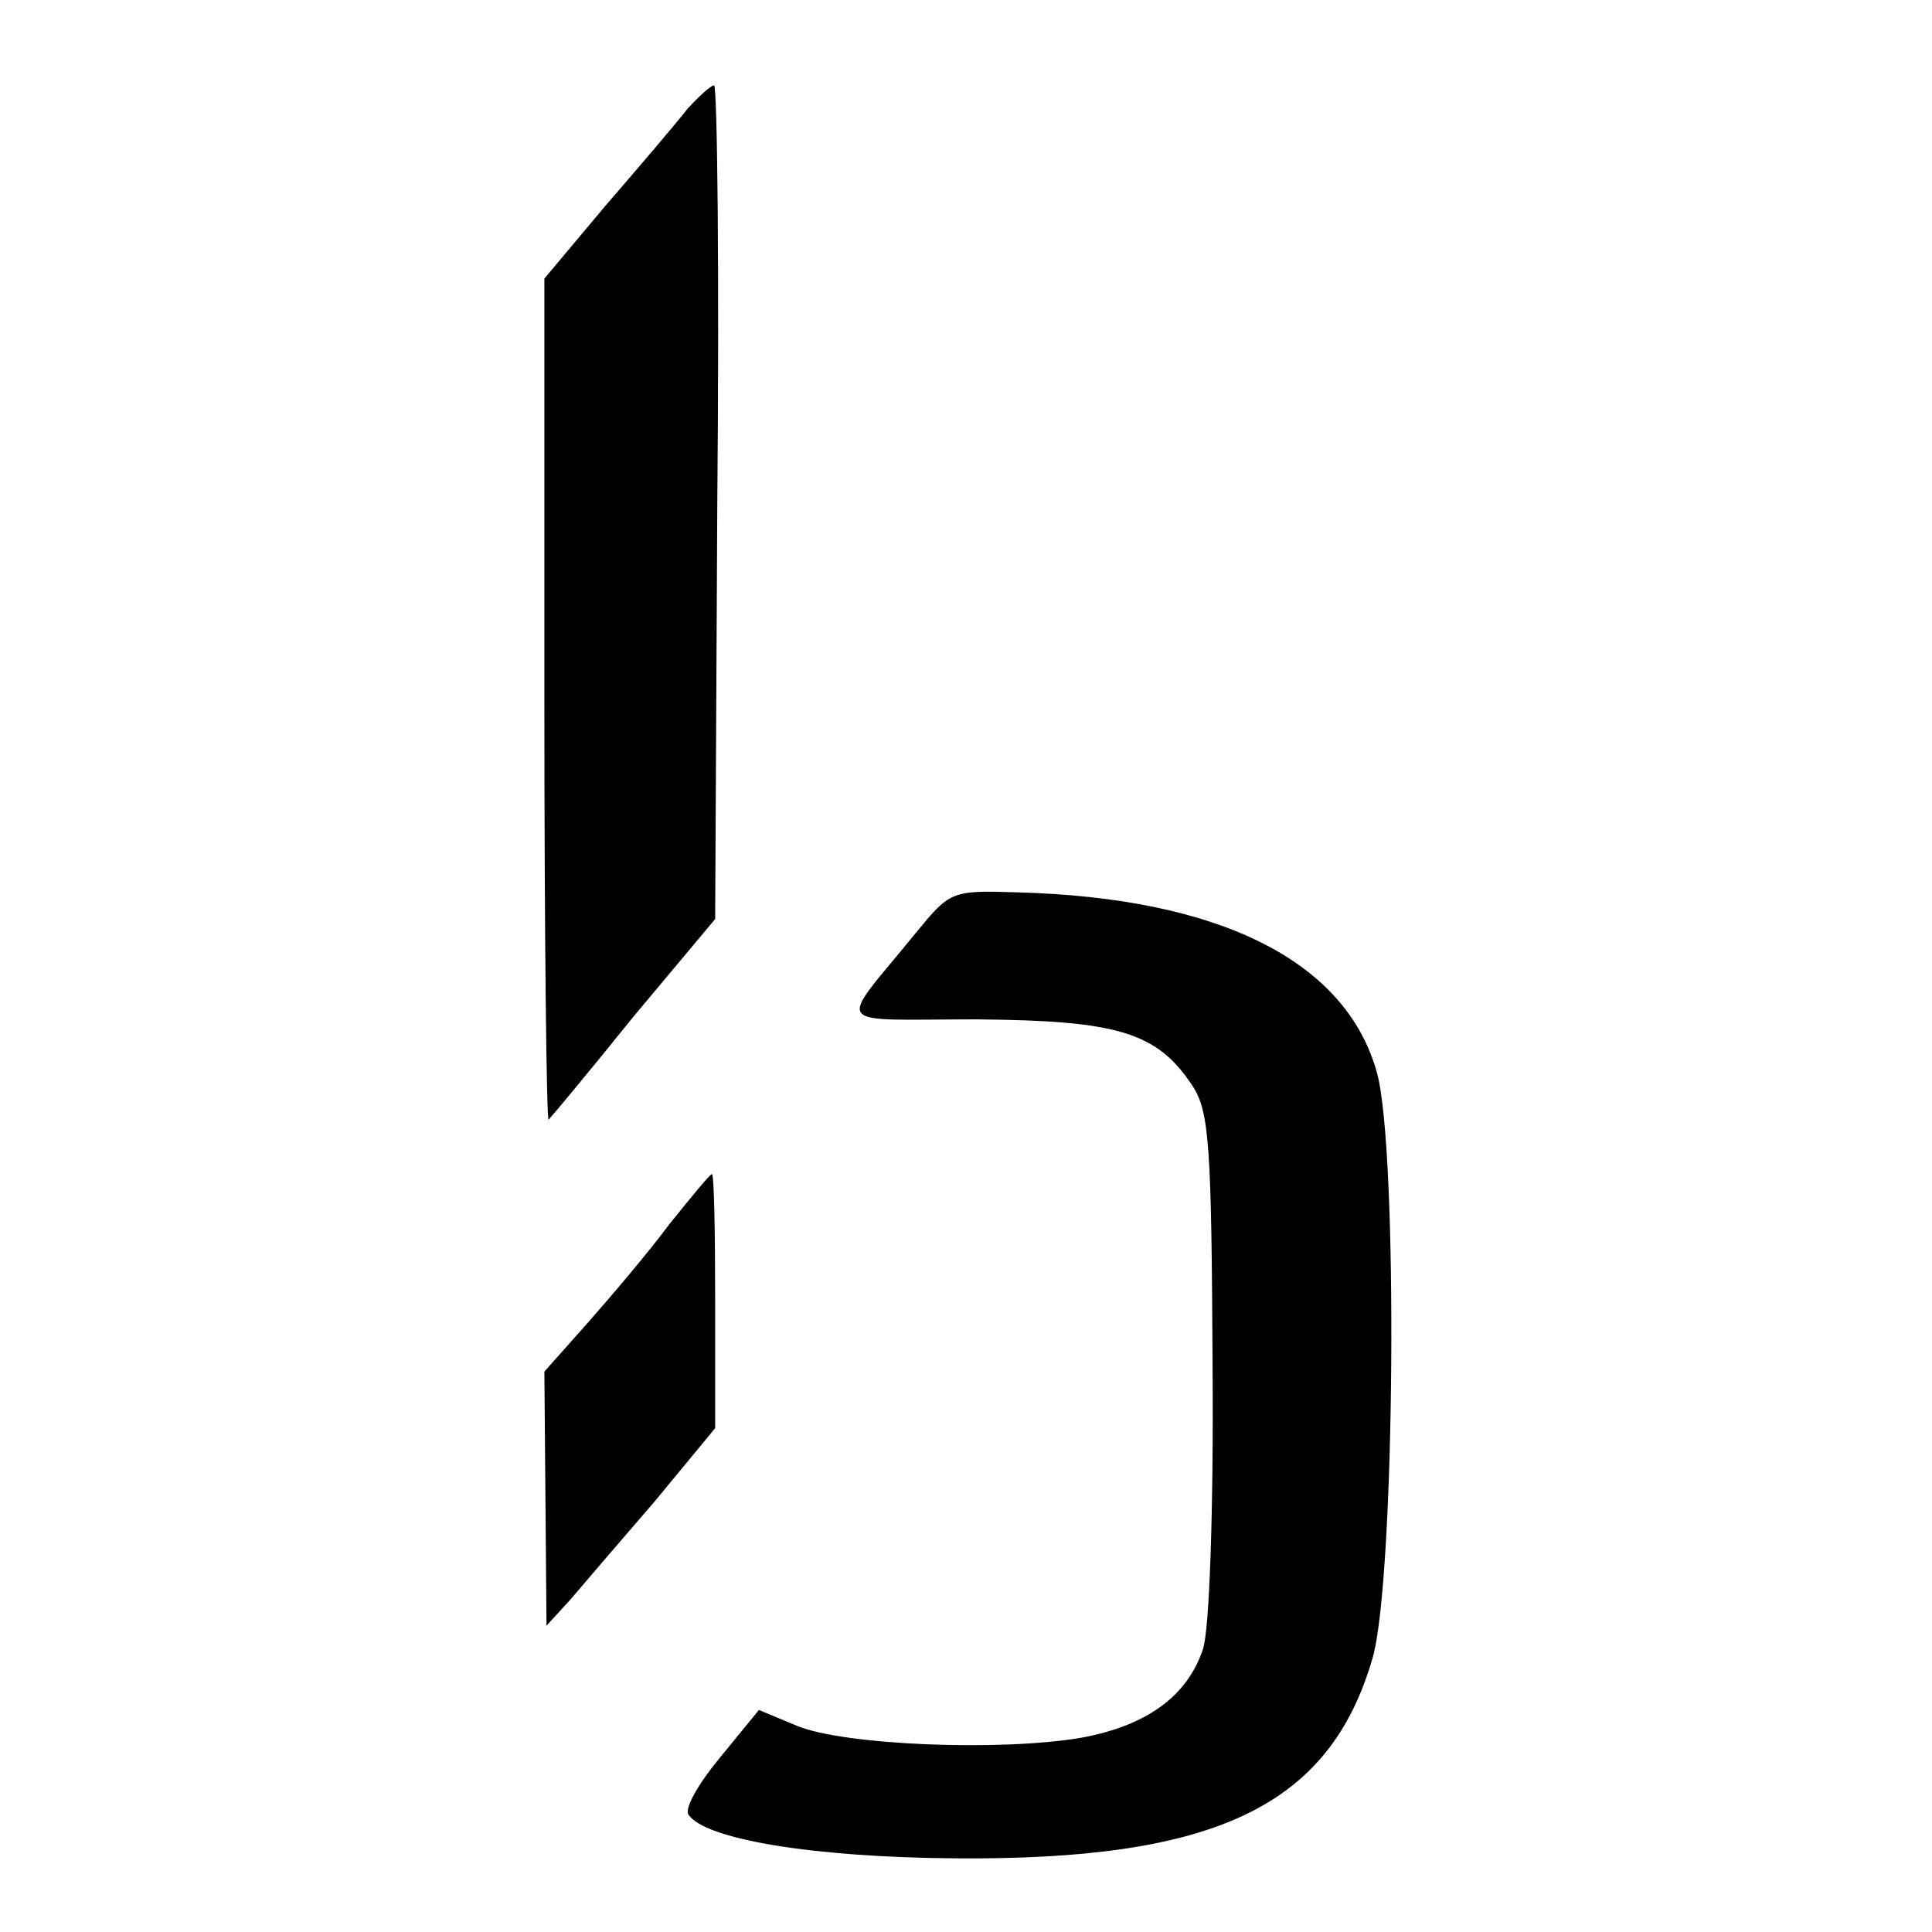
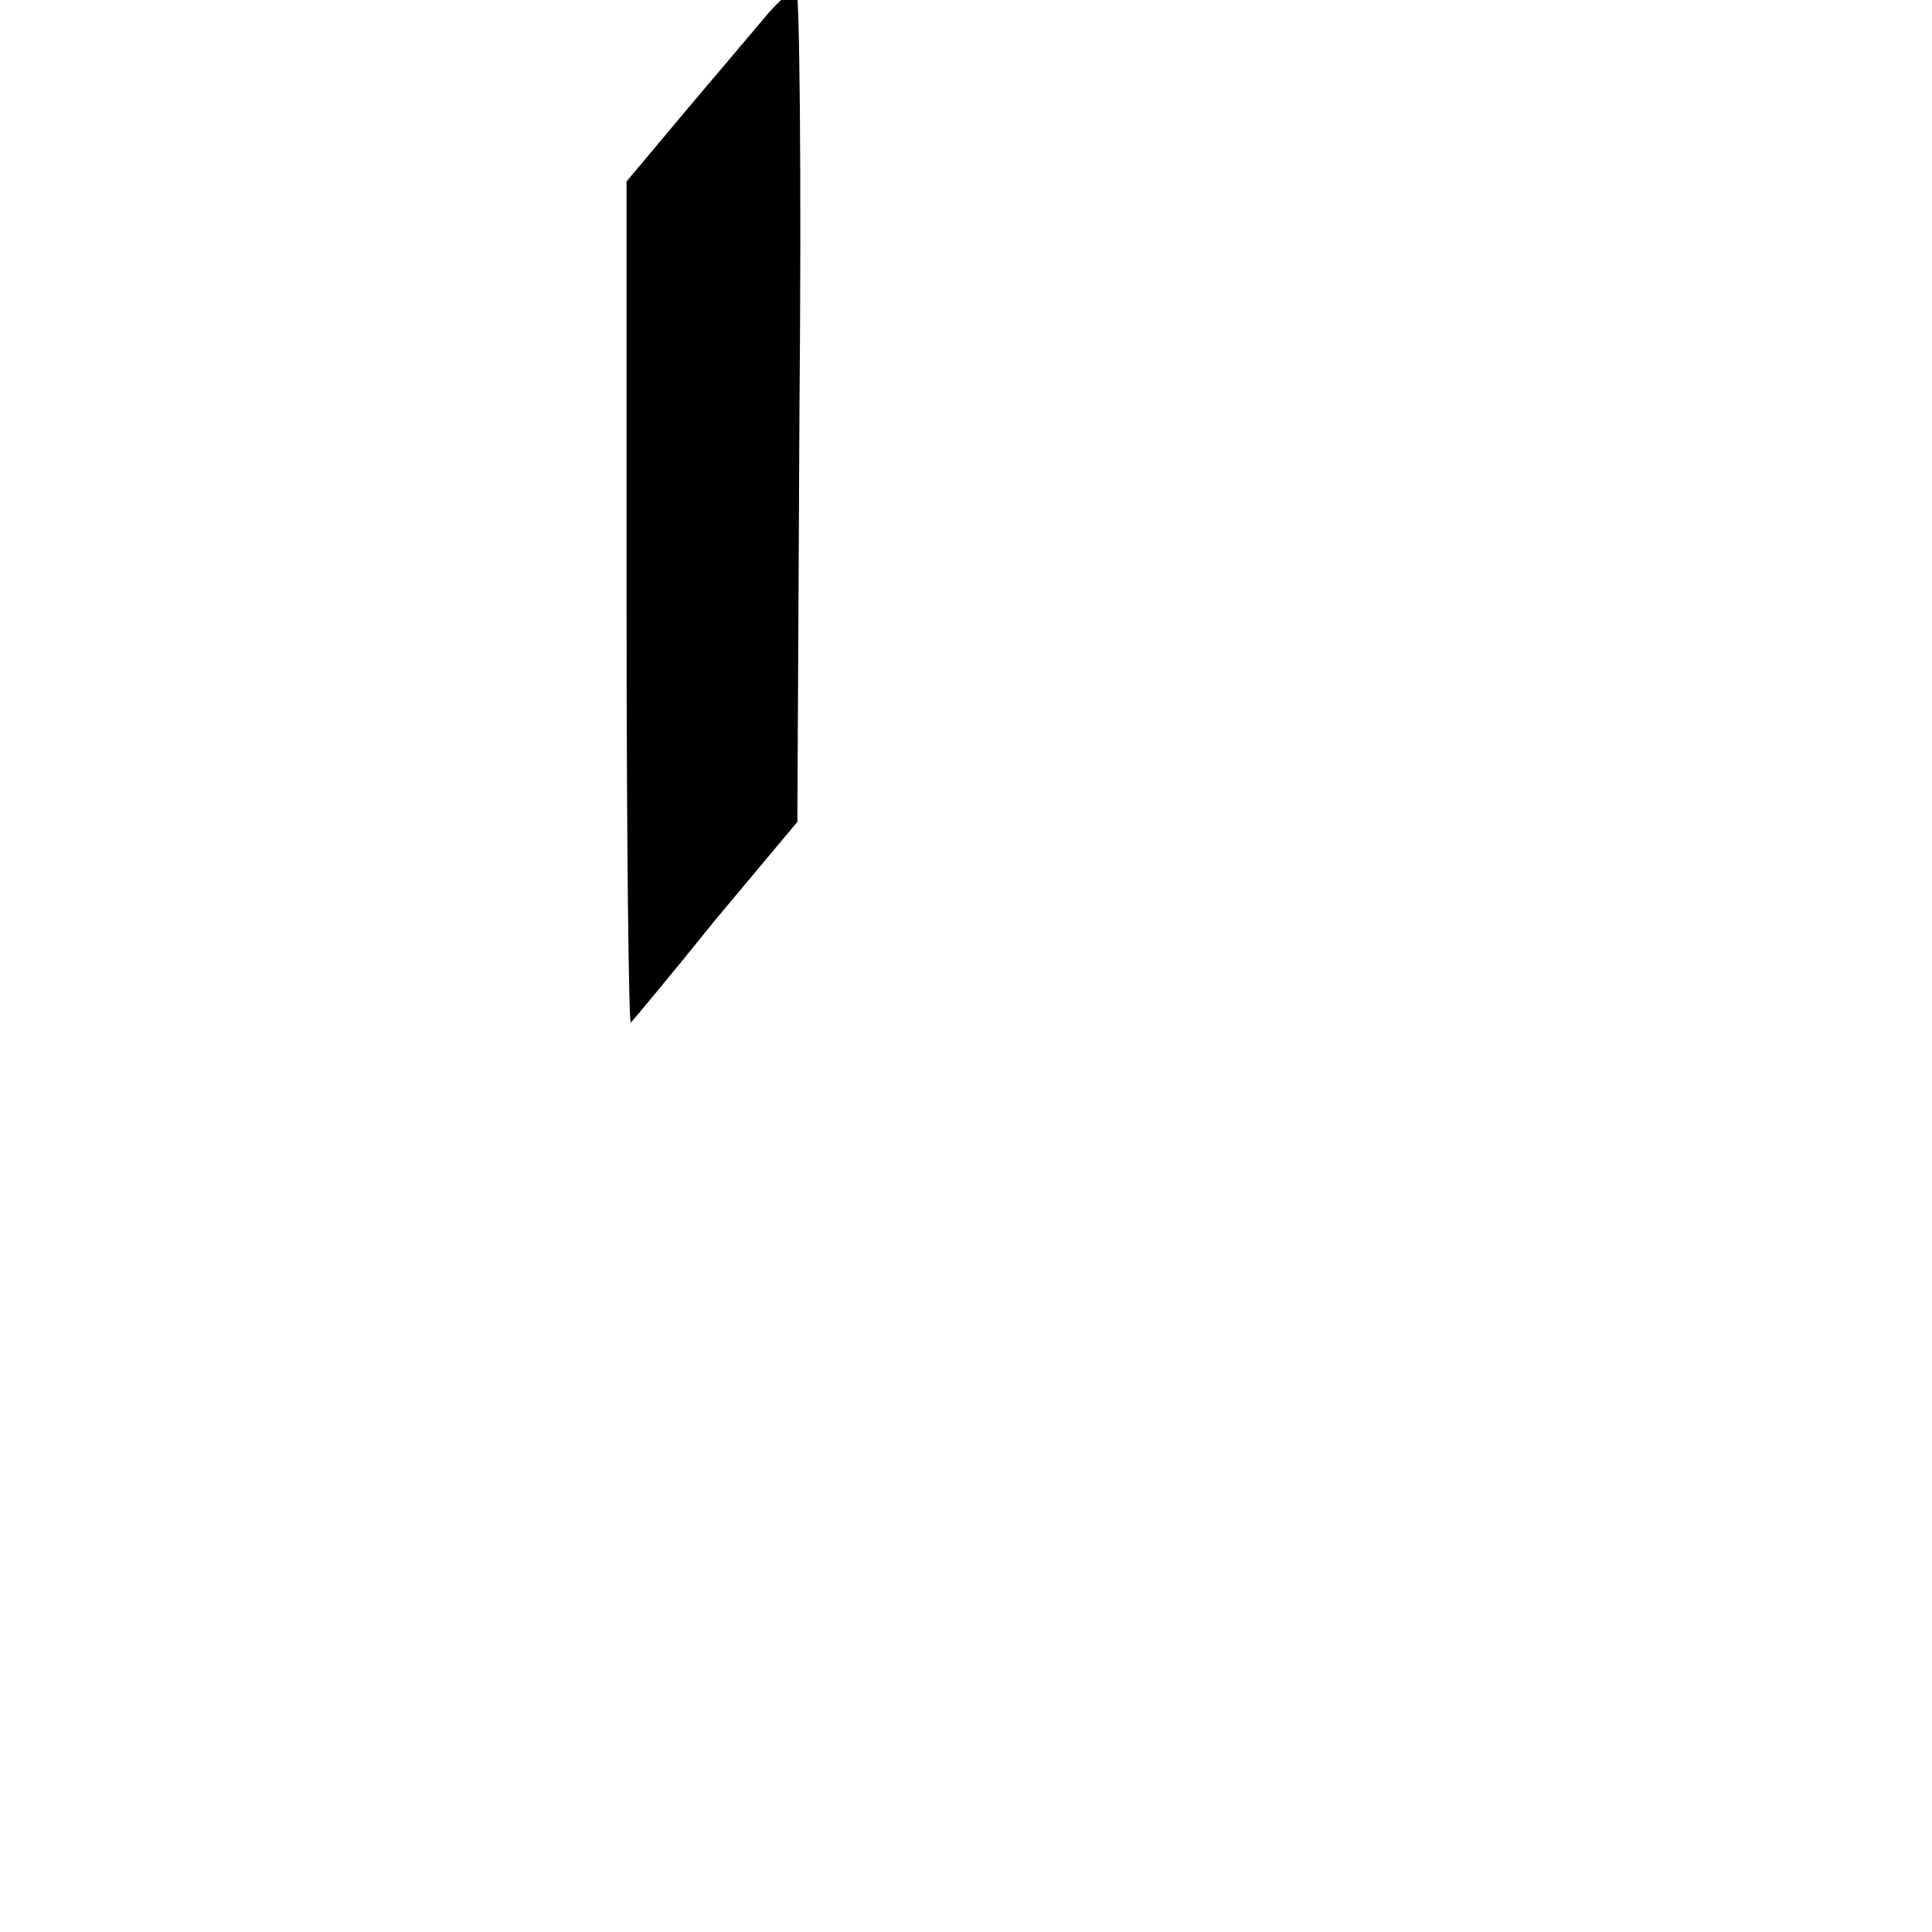
<svg xmlns="http://www.w3.org/2000/svg" version="1.0" width="181pt" height="181pt" viewBox="0 0 181 181" preserveAspectRatio="xMidYMid meet">
  <g transform="translate(0,181) scale(0.1,-0.1)" fill="#000000" stroke="none">
-     <path d="M644 1708 c-10 -13 -45 -54 -77 -91 l-57 -68 0 -396 c0 -218 2 -394 4 -392 2 2 38 45 79 96 l77 92 2 390 c2 215 0 391 -3 391 -3 0 -14 -10 -25 -22z" />
-     <path d="M858 936 c-74 -91 -82 -81 56 -81 133 -1 170 -12 203 -62 16 -24 18 -56 19 -263 1 -137 -3 -247 -9 -265 -15 -45 -54 -72 -114 -83 -76 -13 -222 -7 -266 11 l-36 15 -36 -44 c-20 -24 -34 -48 -30 -54 15 -23 116 -40 250 -41 244 -2 351 49 391 188 21 74 24 476 4 548 -29 105 -148 164 -337 169 -62 2 -63 1 -95 -38z" />
-     <path d="M627 663 c-20 -27 -55 -68 -77 -93 l-40 -45 1 -119 1 -119 22 24 c11 13 47 55 79 92 l57 69 0 119 c0 65 -1 119 -3 119 -2 0 -19 -21 -40 -47z" />
+     <path d="M644 1708 l-57 -68 0 -396 c0 -218 2 -394 4 -392 2 2 38 45 79 96 l77 92 2 390 c2 215 0 391 -3 391 -3 0 -14 -10 -25 -22z" />
  </g>
</svg>